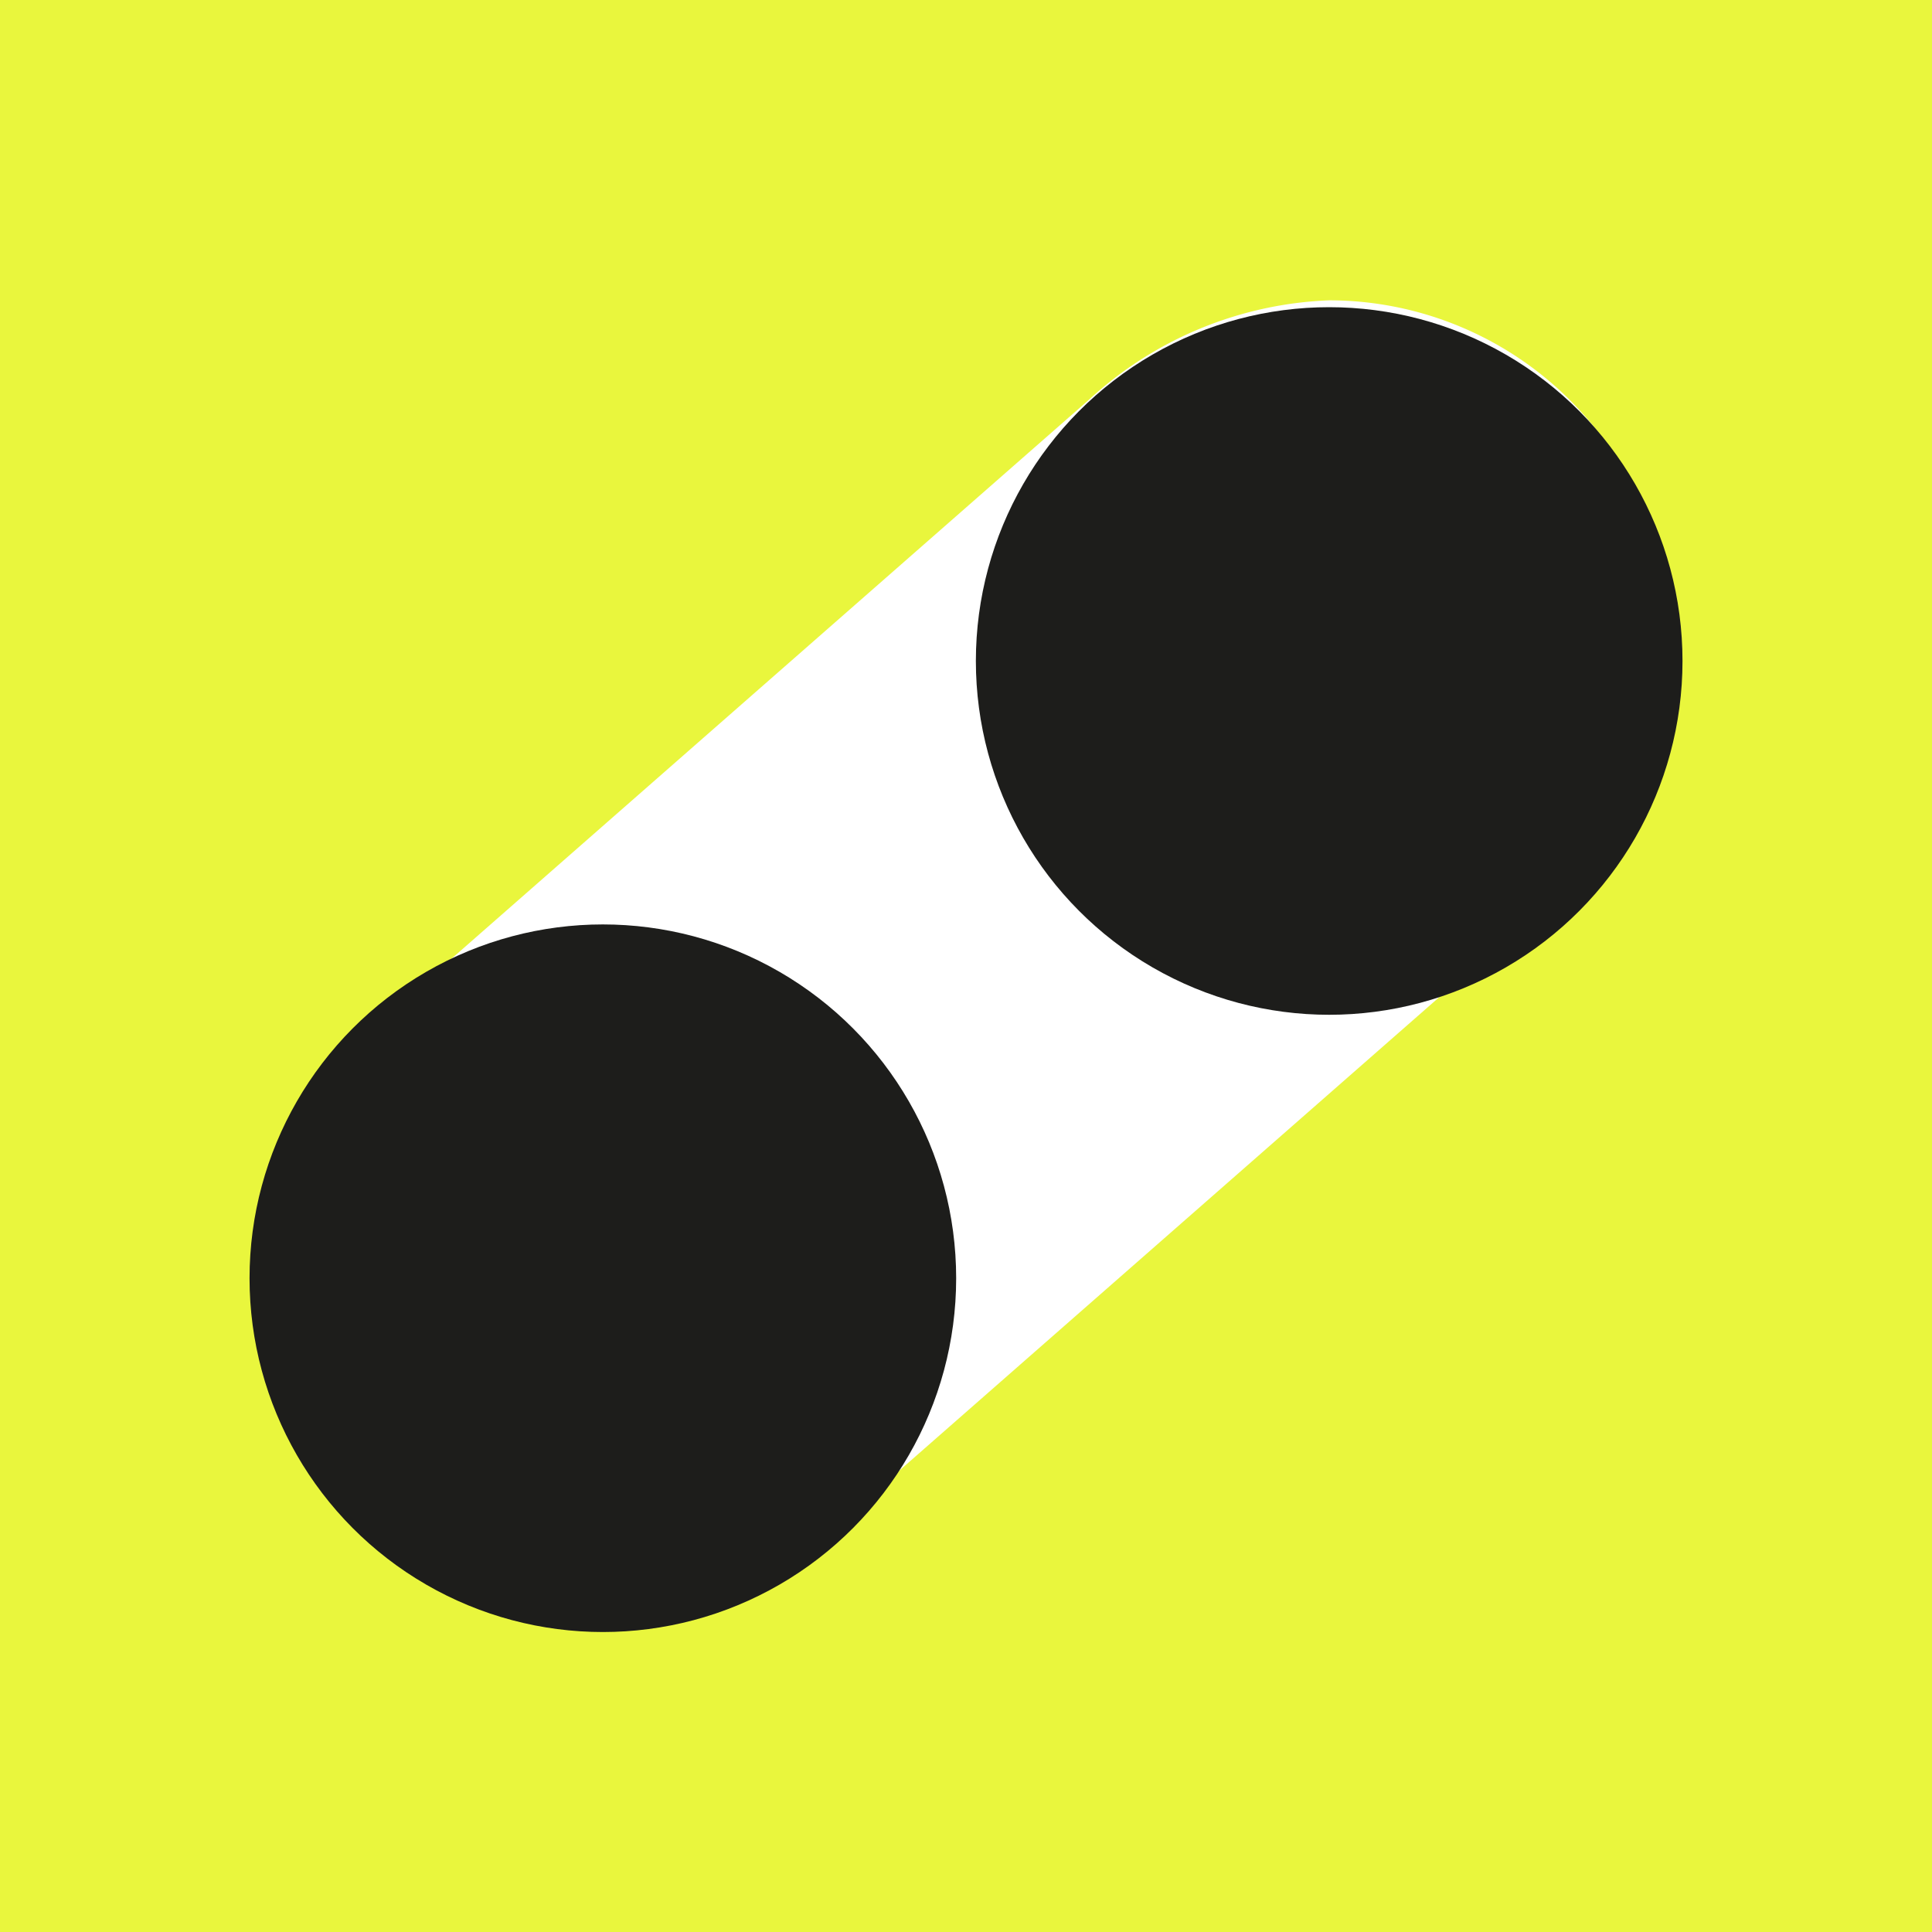
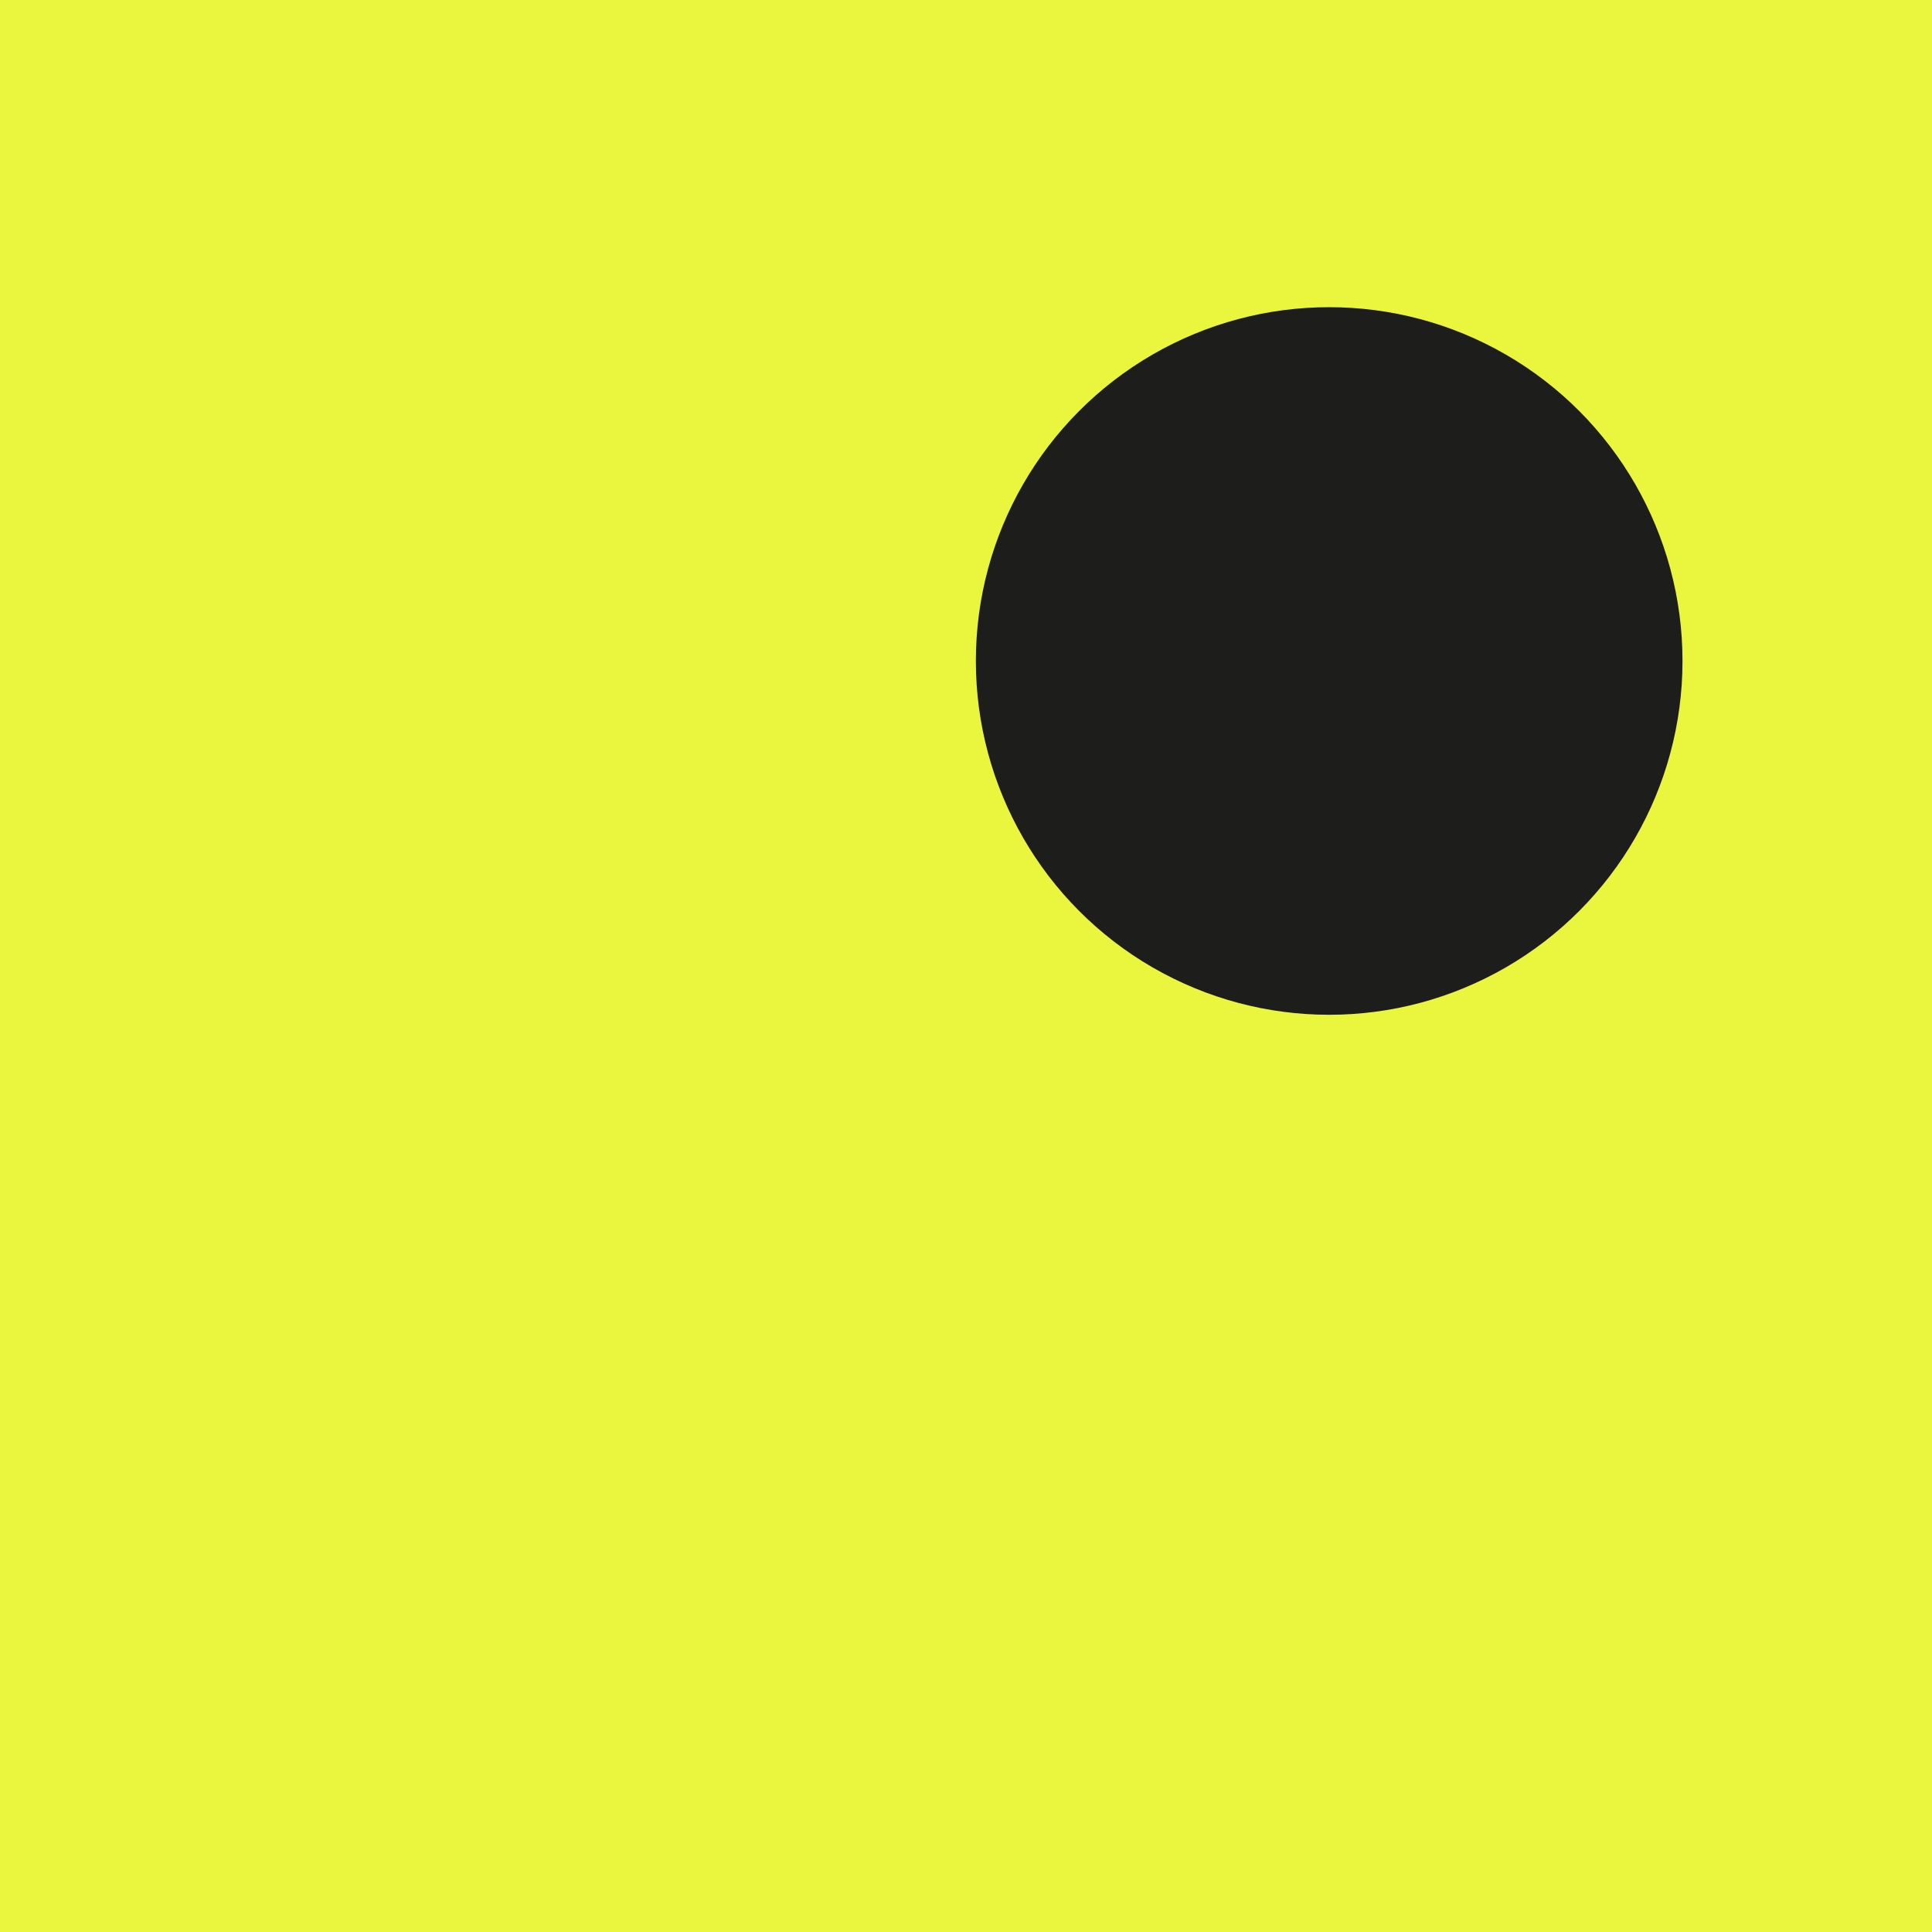
<svg xmlns="http://www.w3.org/2000/svg" width="56" height="56" viewBox="0 0 56 56">
  <g id="Groupe_14429" data-name="Groupe 14429" transform="translate(7150 17280)">
    <rect id="Rectangle_5842" data-name="Rectangle 5842" width="56" height="56" transform="translate(-7150 -17280)" fill="#e9f63d" />
    <g id="Groupe_14426" data-name="Groupe 14426" transform="translate(-7231.164 -19046.533)">
-       <line id="Ligne_64" data-name="Ligne 64" y1="18.461" x2="21.053" transform="translate(99.568 1789.31)" fill="none" />
-       <path id="Tracé_4662" data-name="Tracé 4662" d="M719.075,156.284l18.445-16.174,2.608-2.287a9.885,9.885,0,0,0-6.979-16.874,10.883,10.883,0,0,0-6.98,2.895l-18.444,16.173-2.609,2.287a9.885,9.885,0,0,0,6.98,16.874,10.889,10.889,0,0,0,6.98-2.895Z" transform="translate(-613.456 1654.289)" fill="#fff" />
-       <ellipse id="Ellipse_1589" data-name="Ellipse 1589" cx="10.241" cy="10.255" rx="10.241" ry="10.255" transform="translate(88.397 1793.328)" fill="#1d1d1b" />
      <ellipse id="Ellipse_1590" data-name="Ellipse 1590" cx="10.241" cy="10.255" rx="10.241" ry="10.255" transform="translate(109.45 1775.437)" fill="#1d1d1b" />
    </g>
  </g>
</svg>